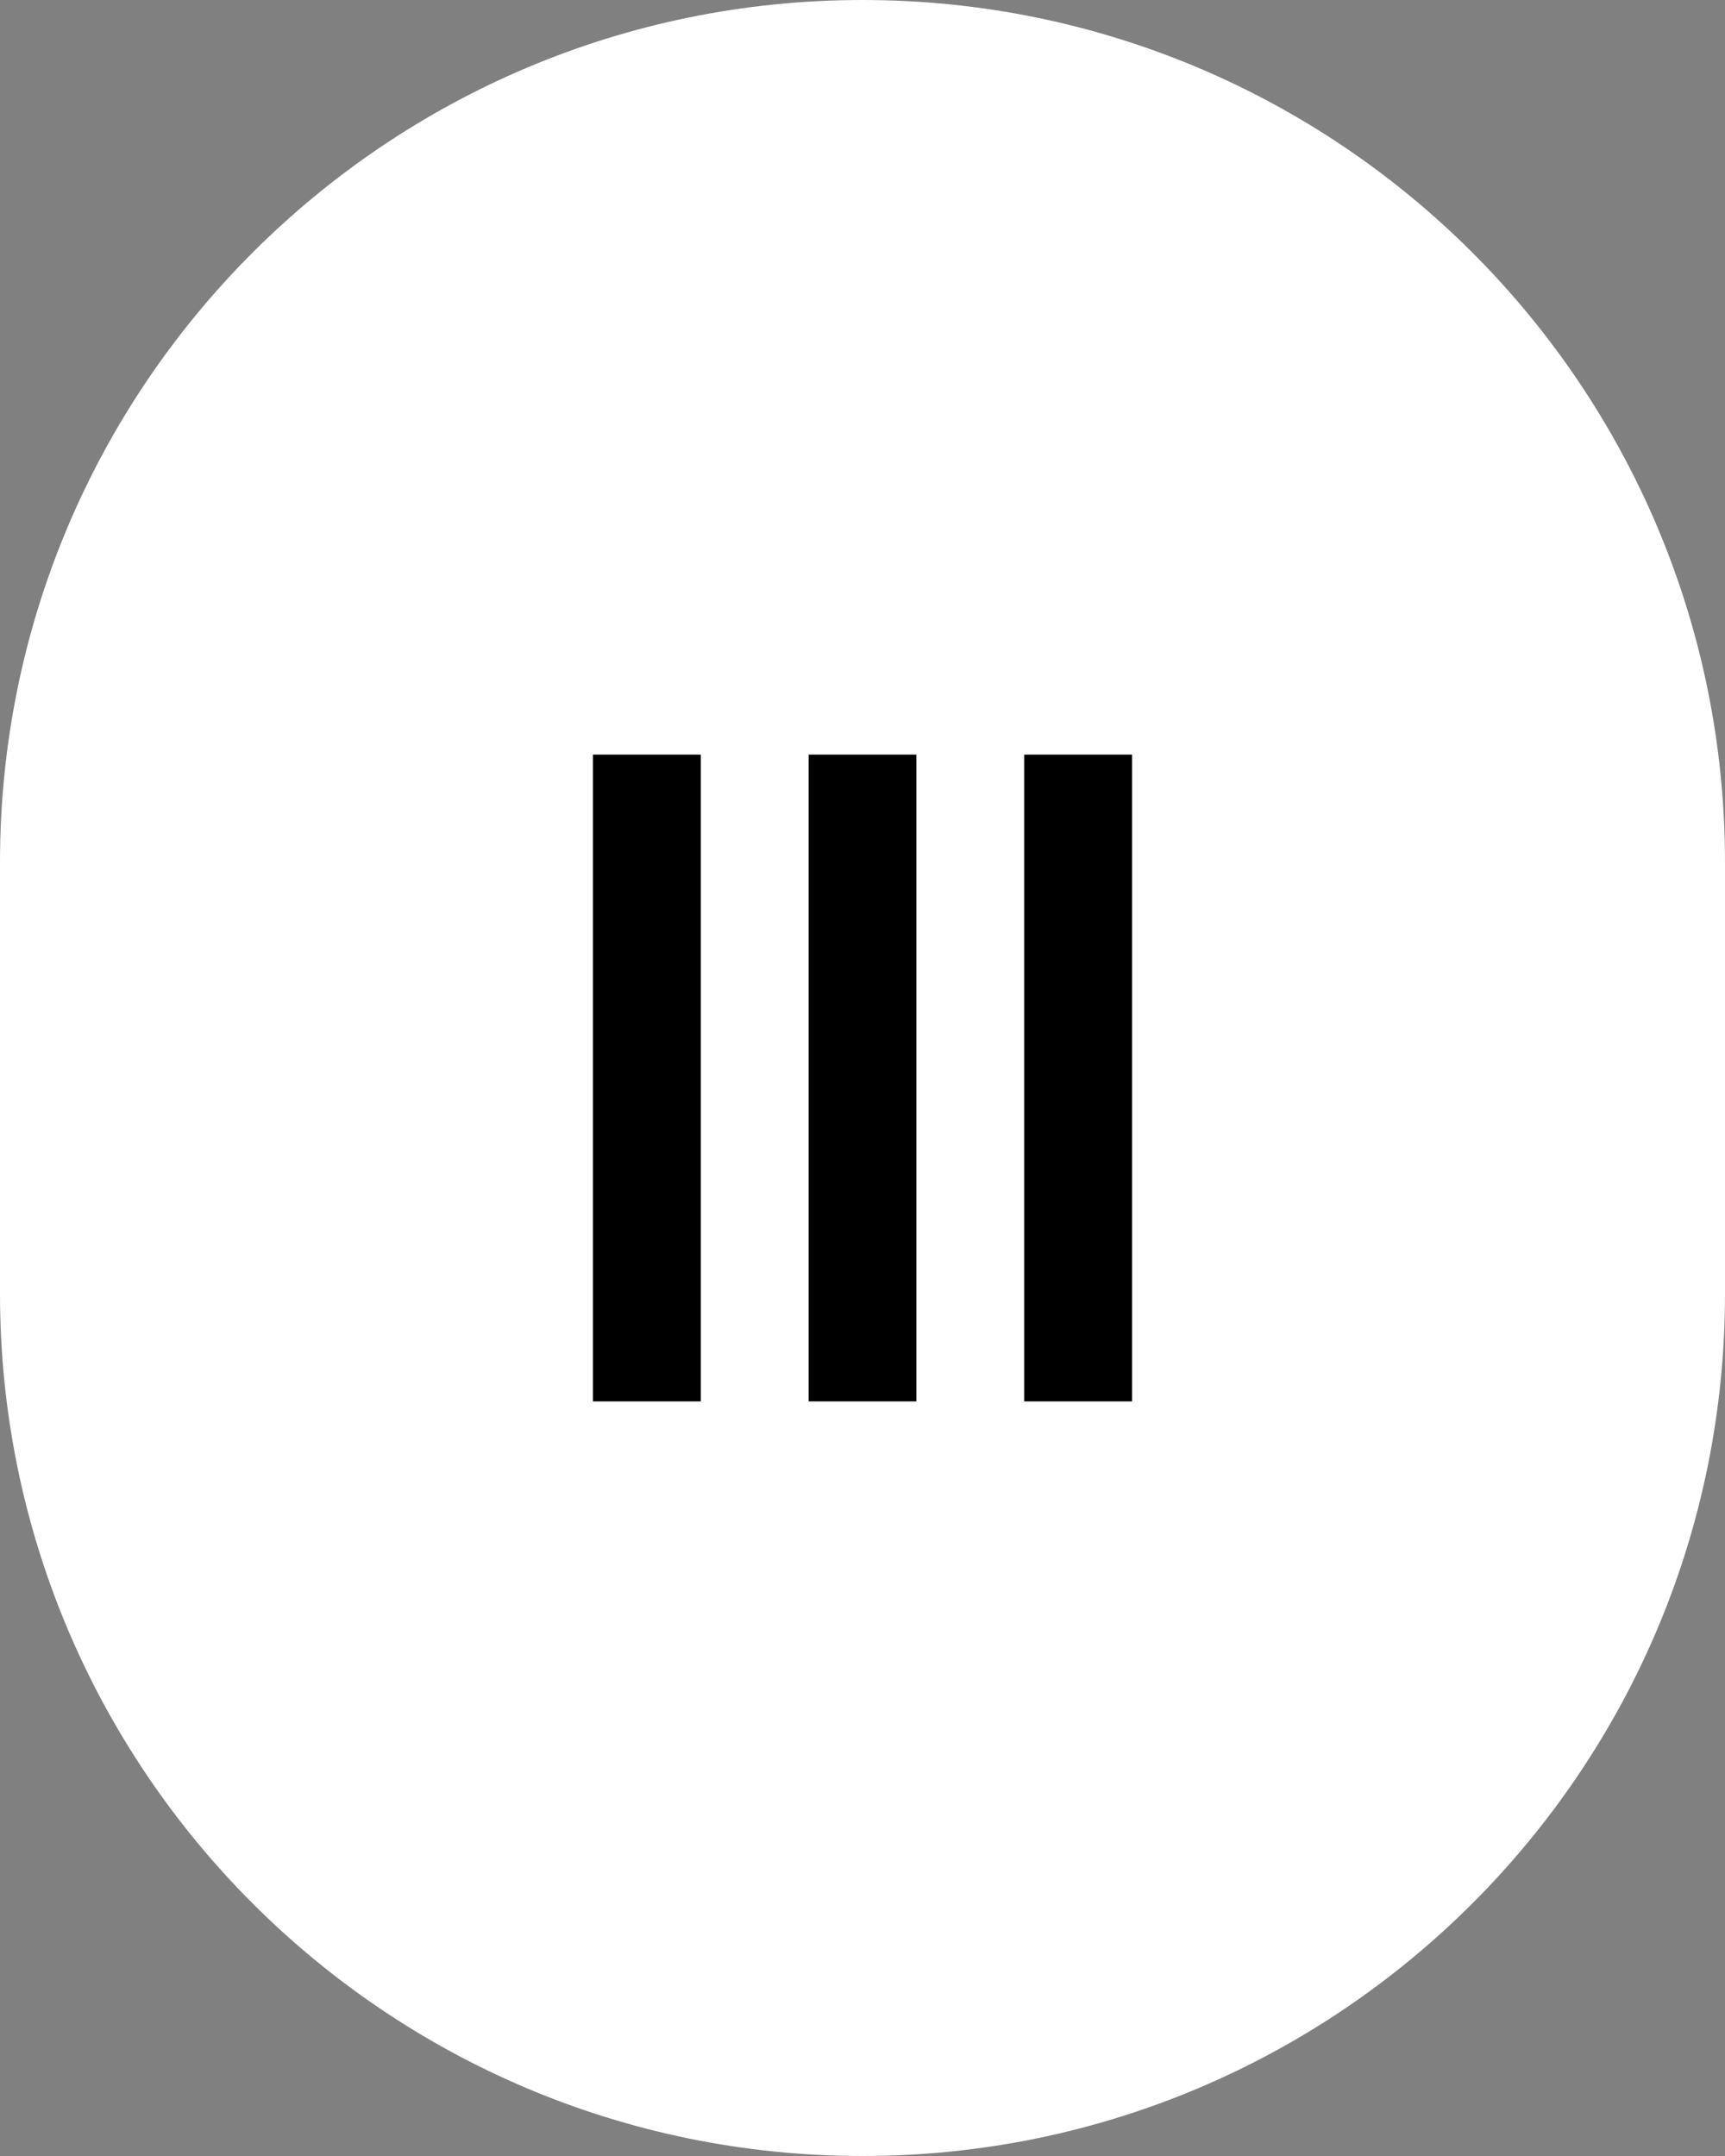
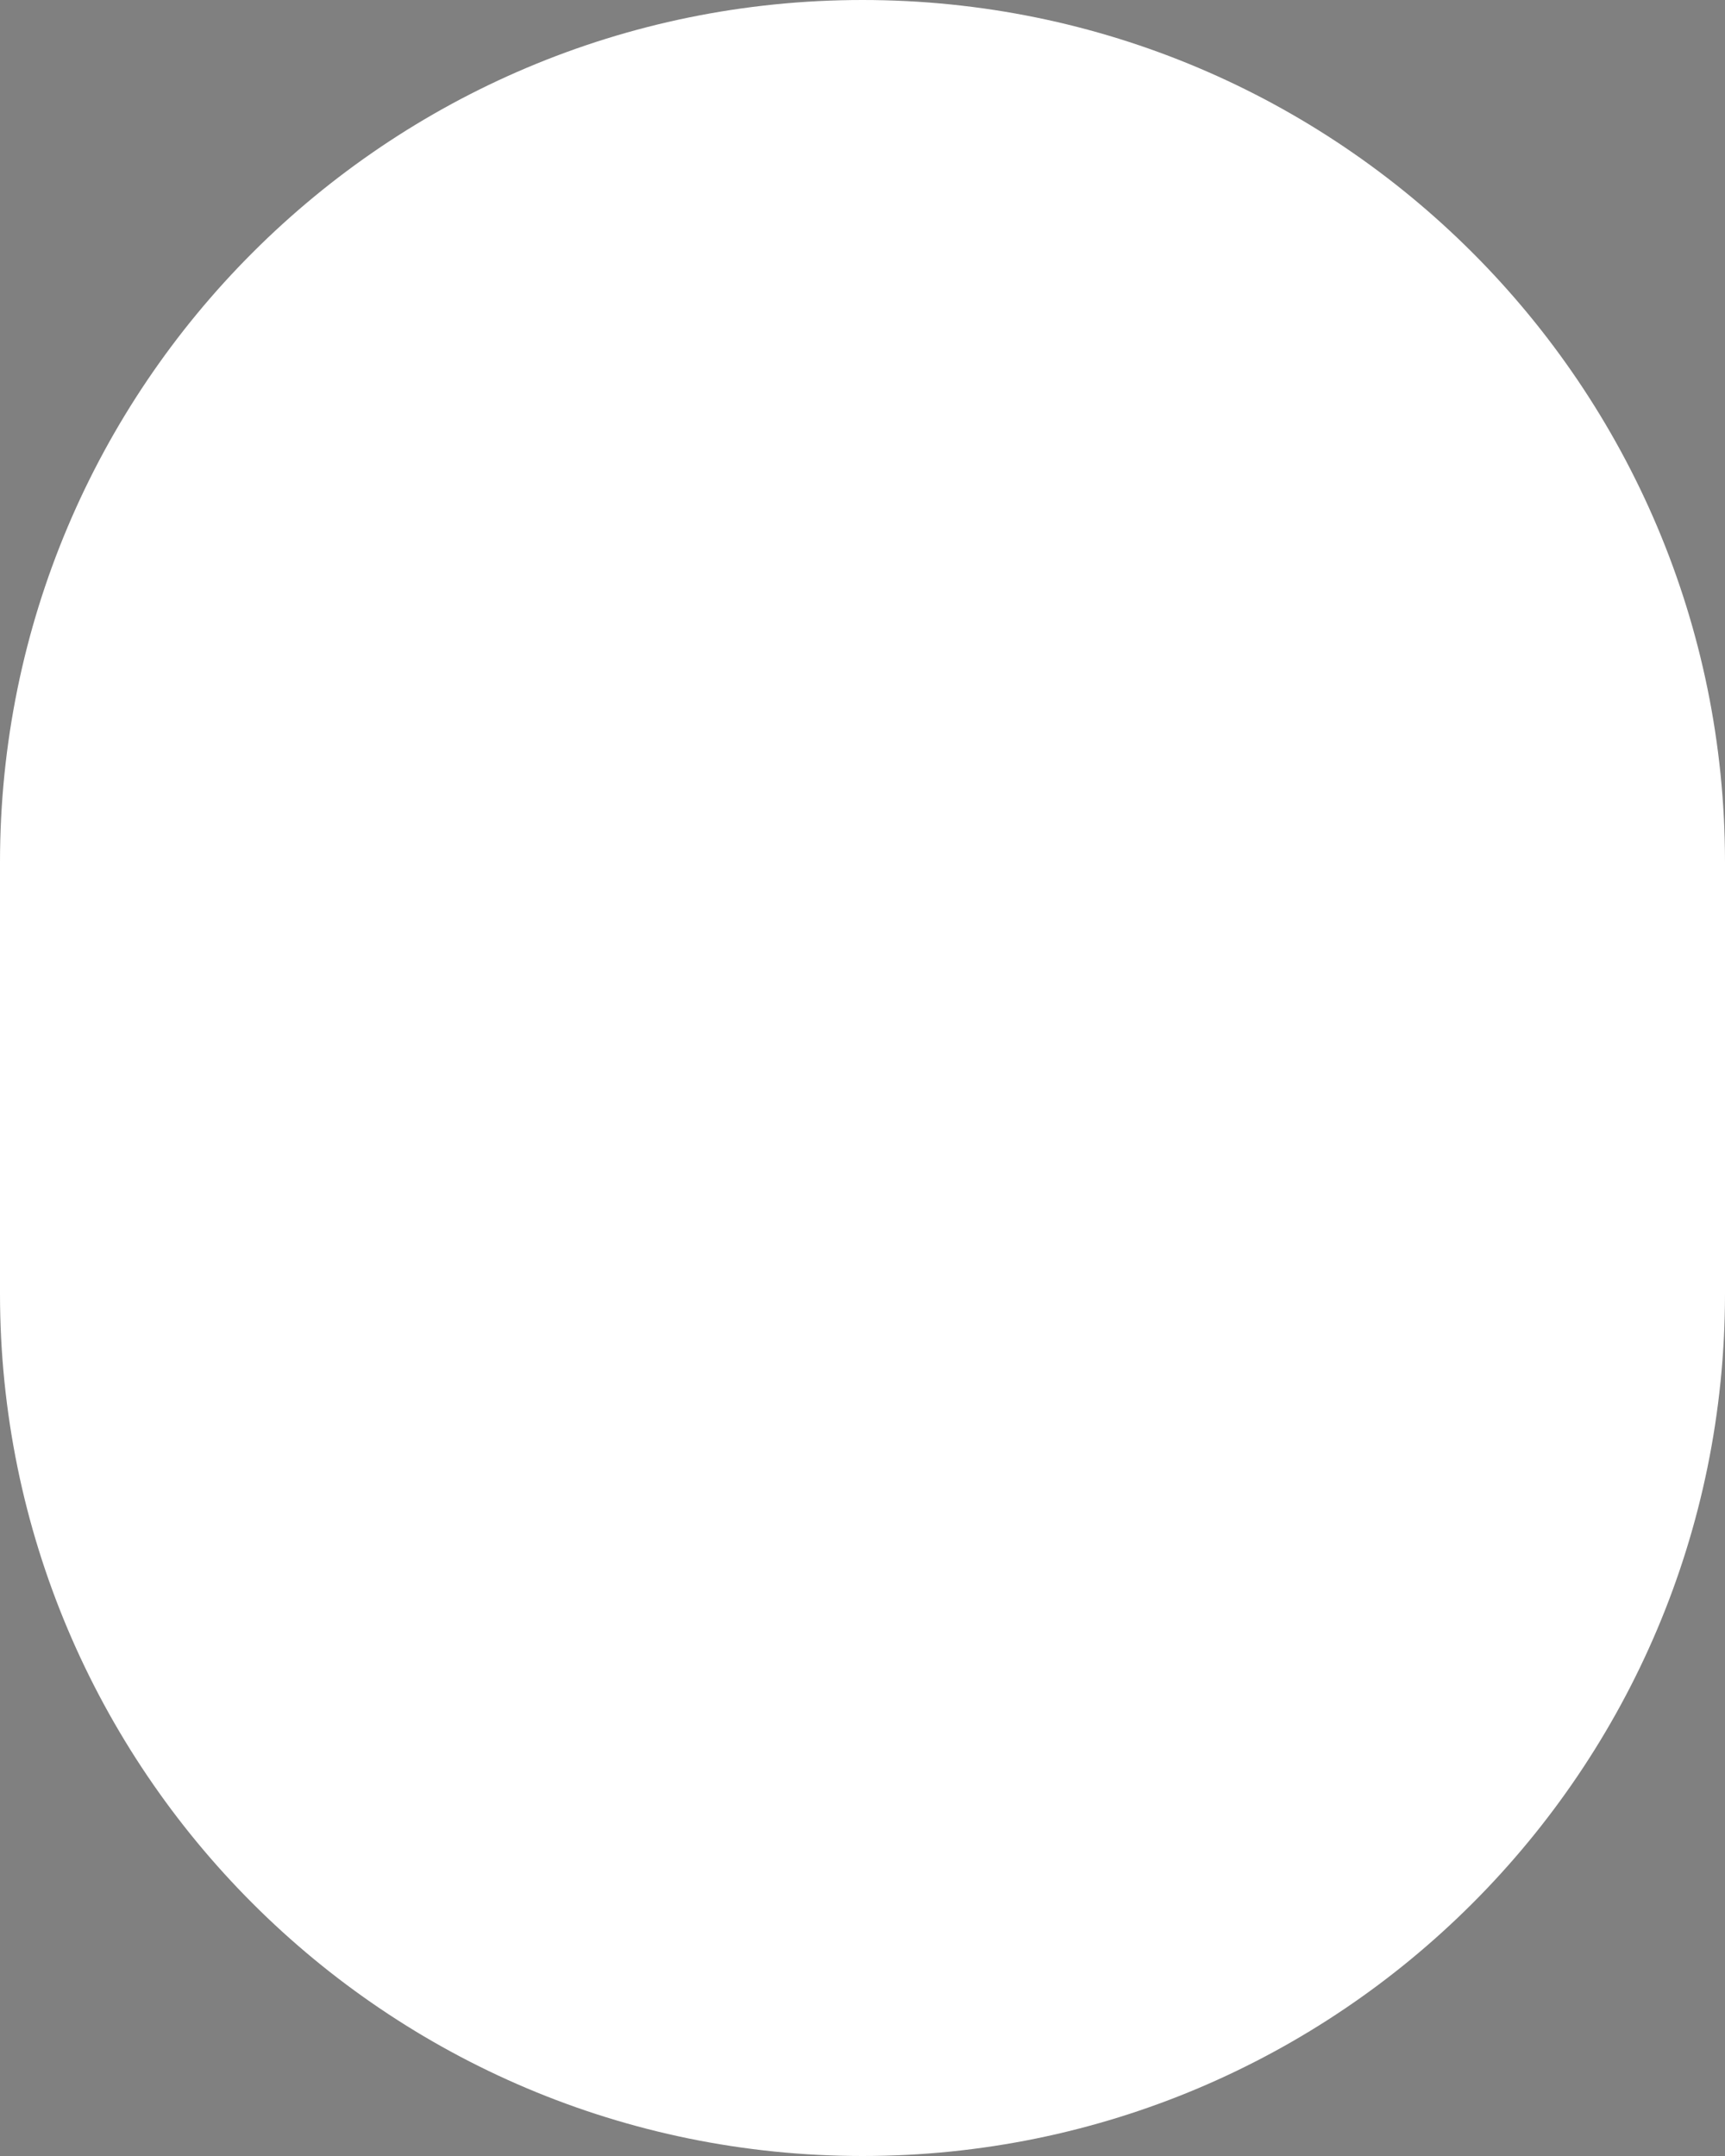
<svg xmlns="http://www.w3.org/2000/svg" focusable="false" width="28" height="35" viewBox="0 0 32 40" transform-origin="20px 20px" style="opacity: 1; visibility: visible; display: block;" display="block" data-level="41" tenwebX_tlevel="13">
  <rect x="0" y="0" width="32" height="40" fill="#808080" stroke="none" />
  <path d="M0 16C0 7.163 7.163 0 16 0C24.837 0 32 7.163 32 16V24C32 32.837 24.837 40 16 40C7.163 40 0 32.837 0 24V16Z" style="opacity:1;stroke-width:1px;stroke-linecap:butt;stroke-linejoin:miter;transform-origin:0px 0px;display:inline;" data-level="42" fill="rgb(255, 255, 255)" />
-   <path d="M11 14H13V26H11zM15 14H17V26H15zM19 14H21V26H19z" style="opacity:1;stroke-width:1px;stroke-linecap:butt;stroke-linejoin:miter;transform-origin:0px 0px;display:inline;" data-level="43" fill="rgb(0, 0, 0)" />
</svg>